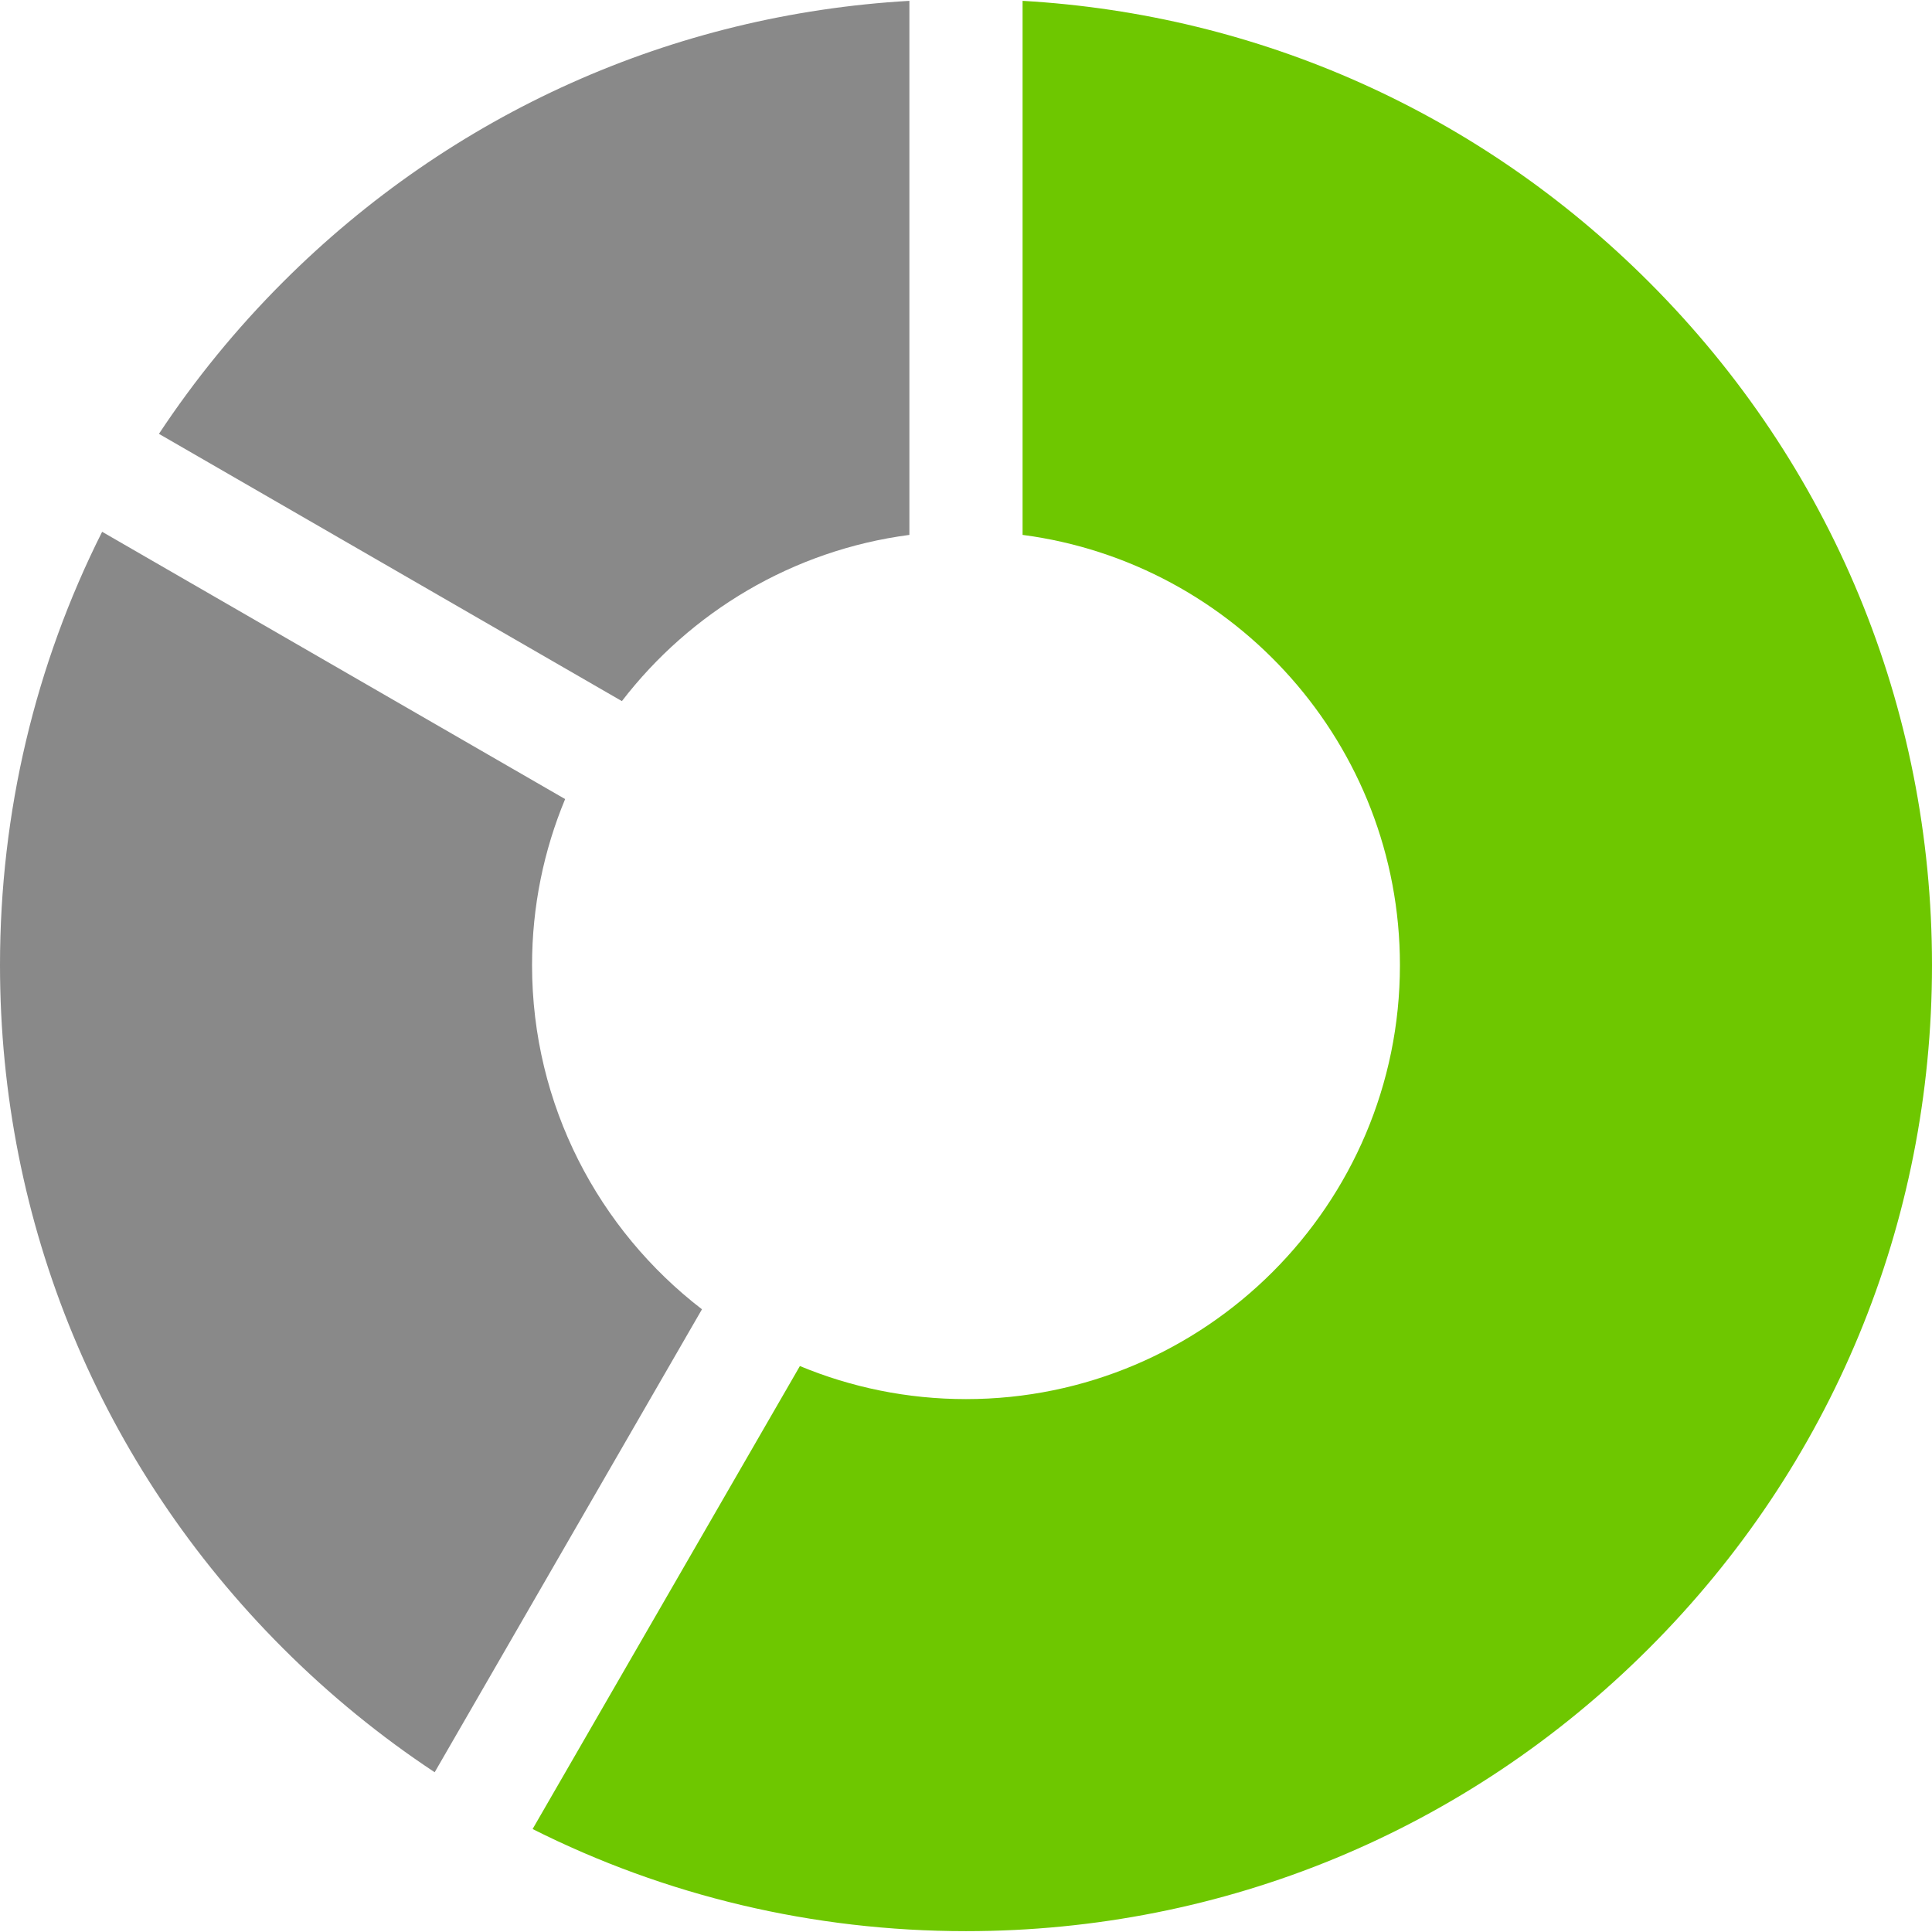
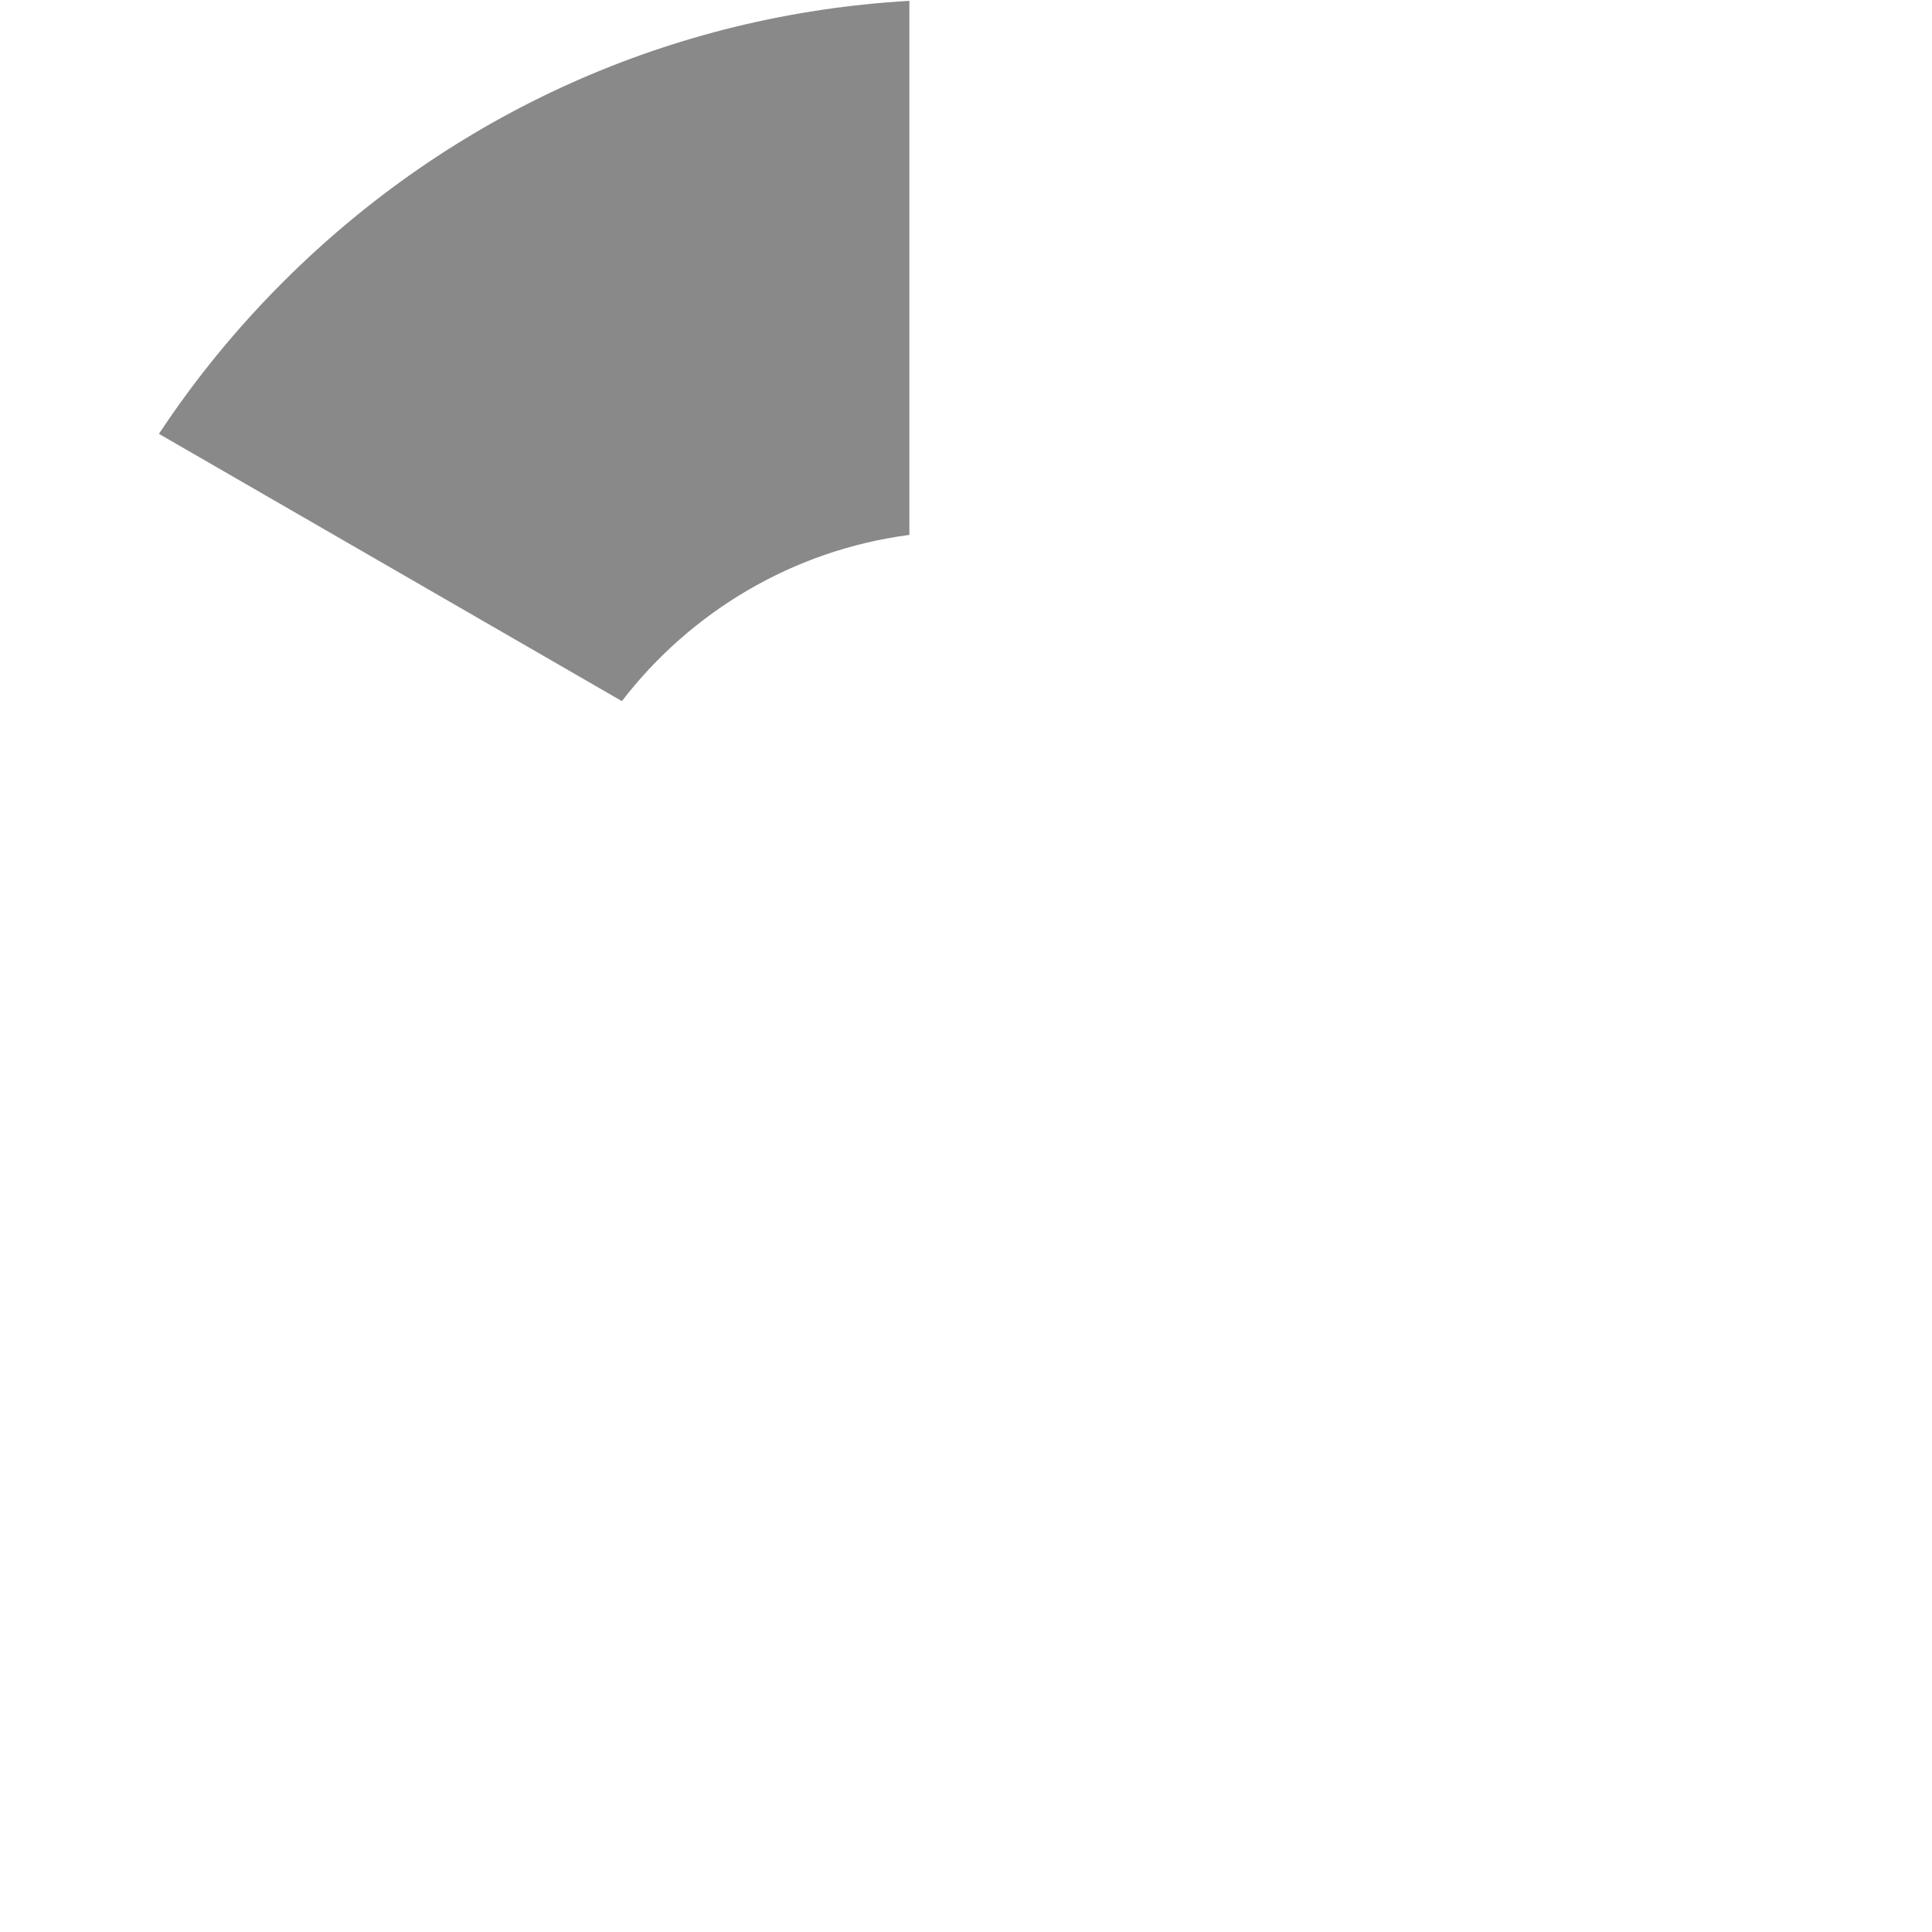
<svg xmlns="http://www.w3.org/2000/svg" width="80" height="80" viewBox="0 0 80 80" fill="none">
-   <path d="M22.031 39.965C22.031 37.531 22.519 35.208 23.401 33.088L4.229 22.02C1.463 27.52 0 33.63 0 39.965C0 50.65 4.161 60.695 11.716 68.25C13.656 70.19 15.762 71.905 17.999 73.385L29.067 54.215C24.792 50.927 22.031 45.763 22.031 39.965Z" fill="#898989" />
  <path d="M11.716 11.681C9.775 13.621 8.061 15.727 6.581 17.965L25.751 29.032C28.588 25.343 32.823 22.782 37.656 22.149V0.035C27.853 0.598 18.716 4.681 11.716 11.681Z" fill="#898989" />
-   <path d="M68.284 11.681C61.284 4.681 52.146 0.598 42.343 0.035V22.149C51.148 23.301 57.968 30.852 57.968 39.965C57.968 49.873 49.908 57.934 40 57.934C37.565 57.934 35.242 57.446 33.122 56.565L22.054 75.736C27.554 78.502 33.664 79.965 40 79.965C50.684 79.965 60.729 75.805 68.284 68.25C75.839 60.695 80 50.65 80 39.965C80 29.281 75.839 19.236 68.284 11.681Z" fill="#6EC700" />
</svg>